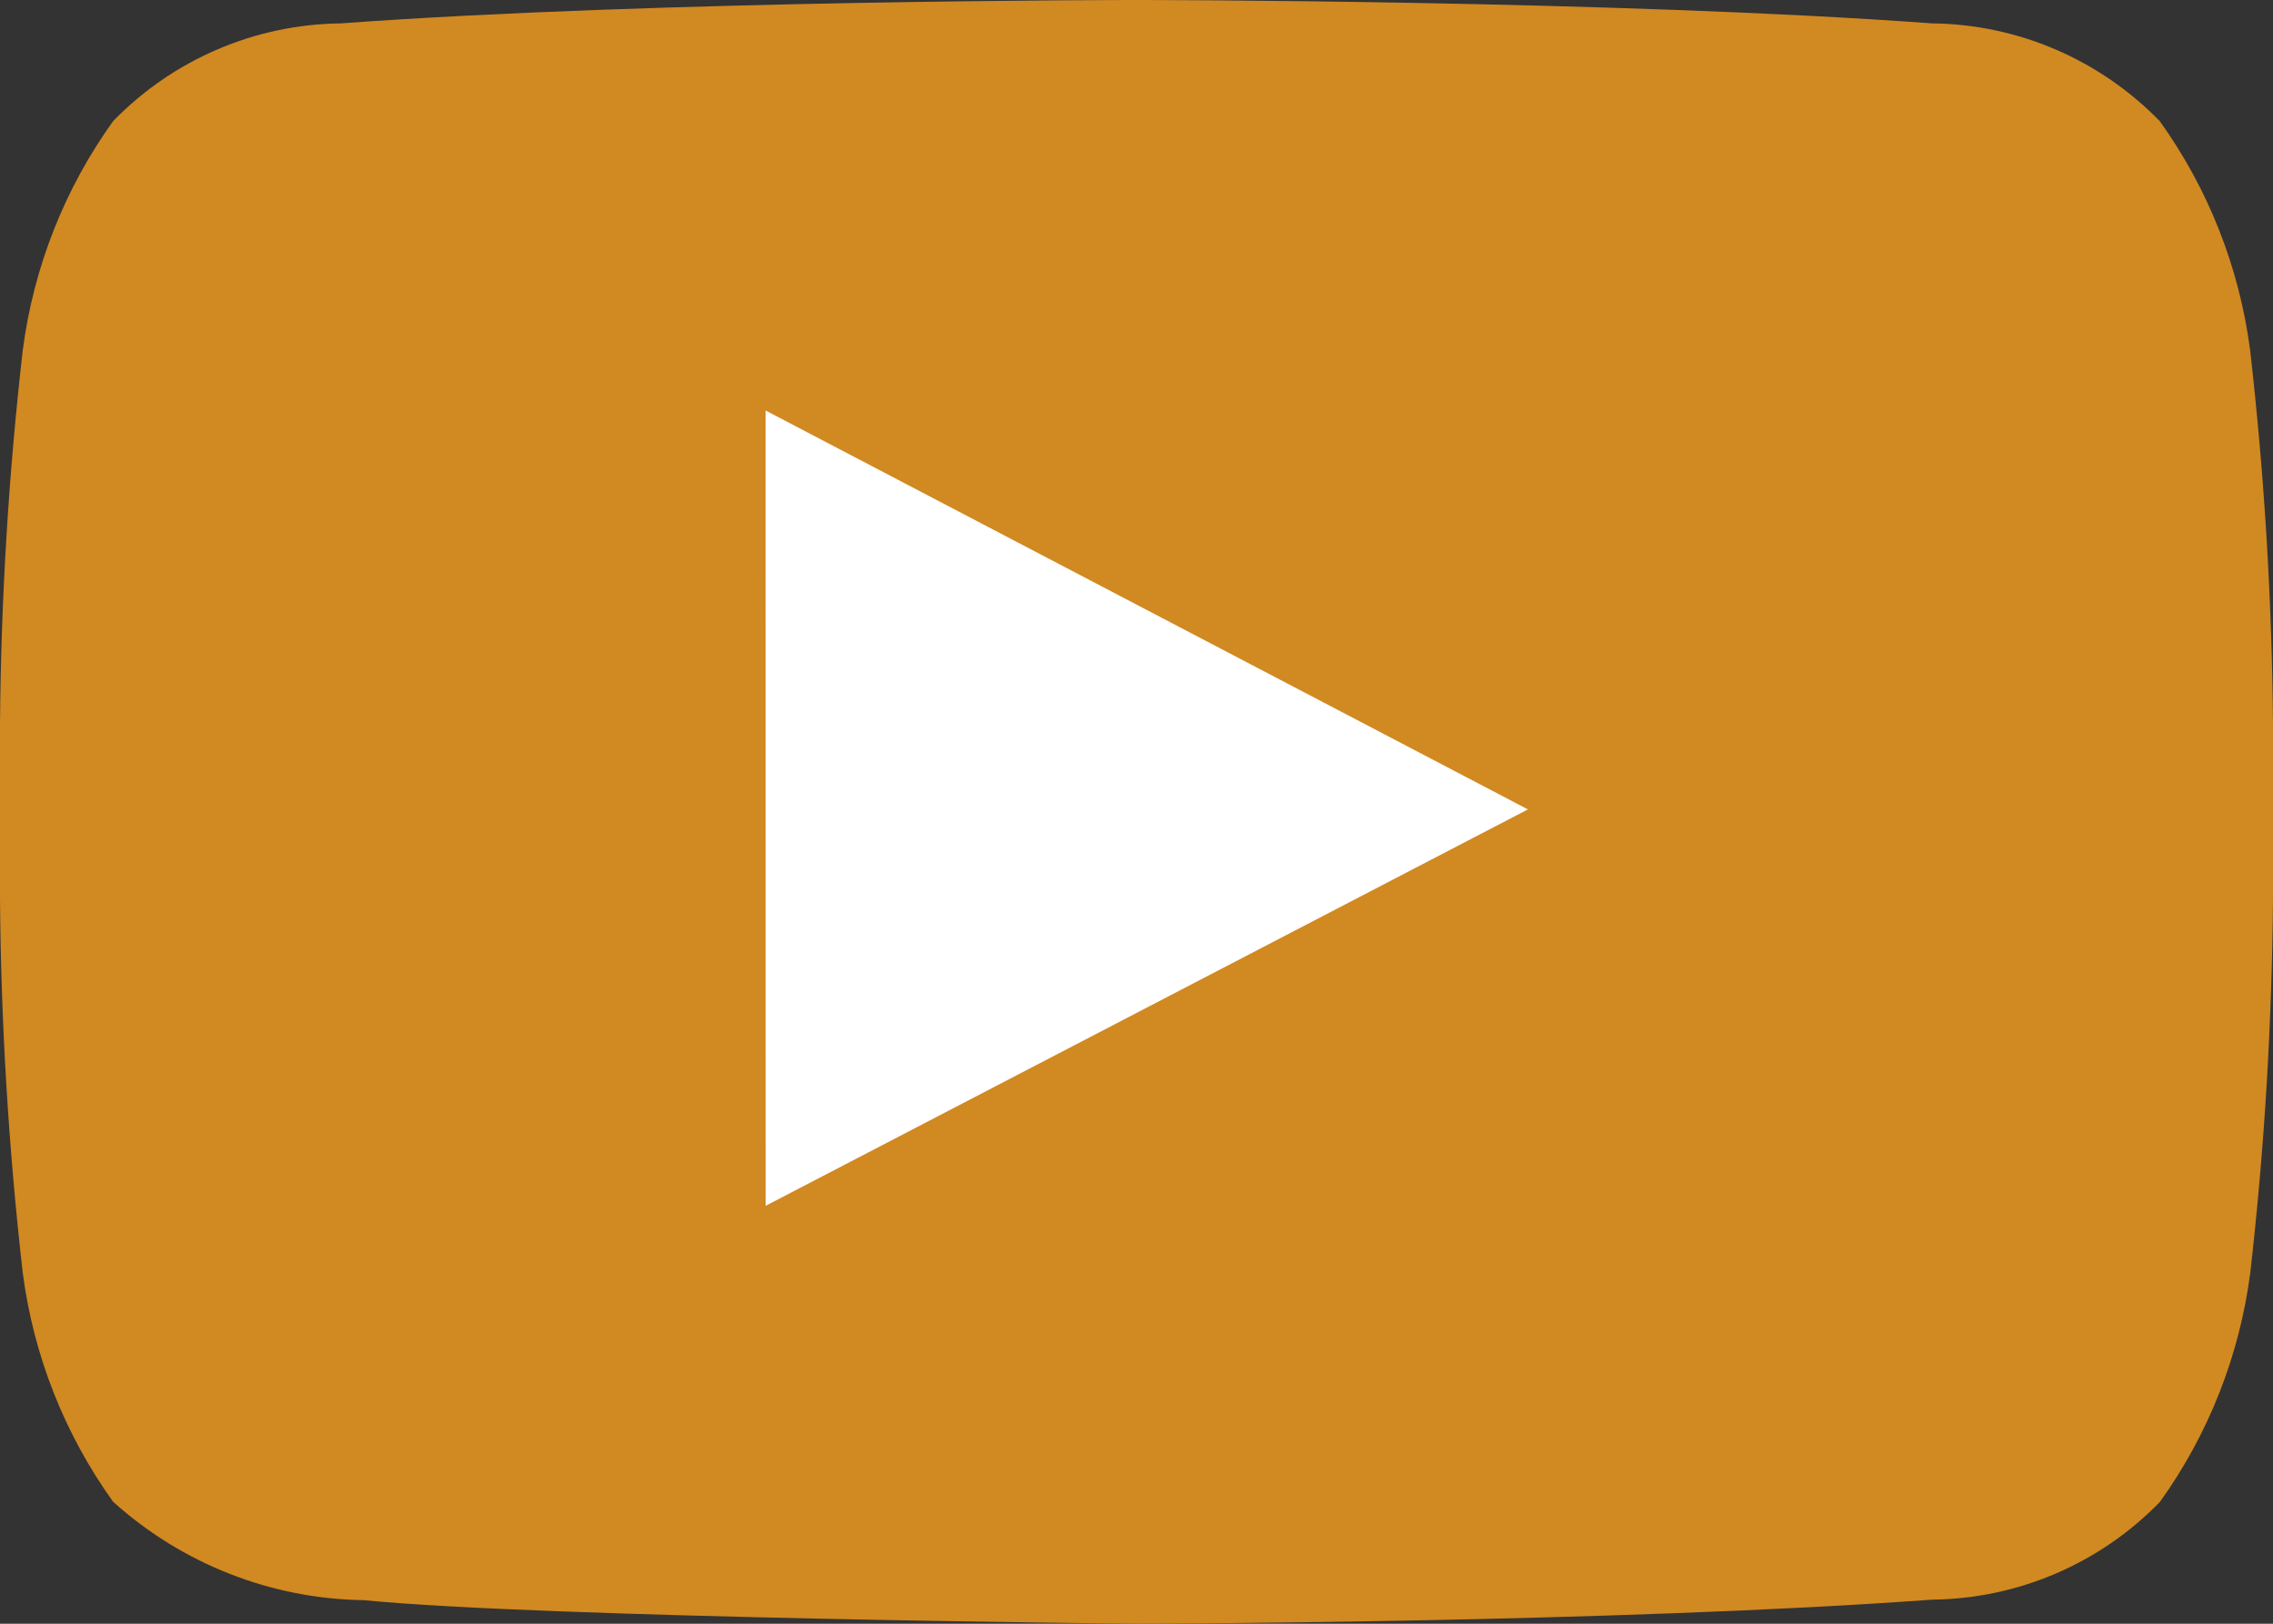
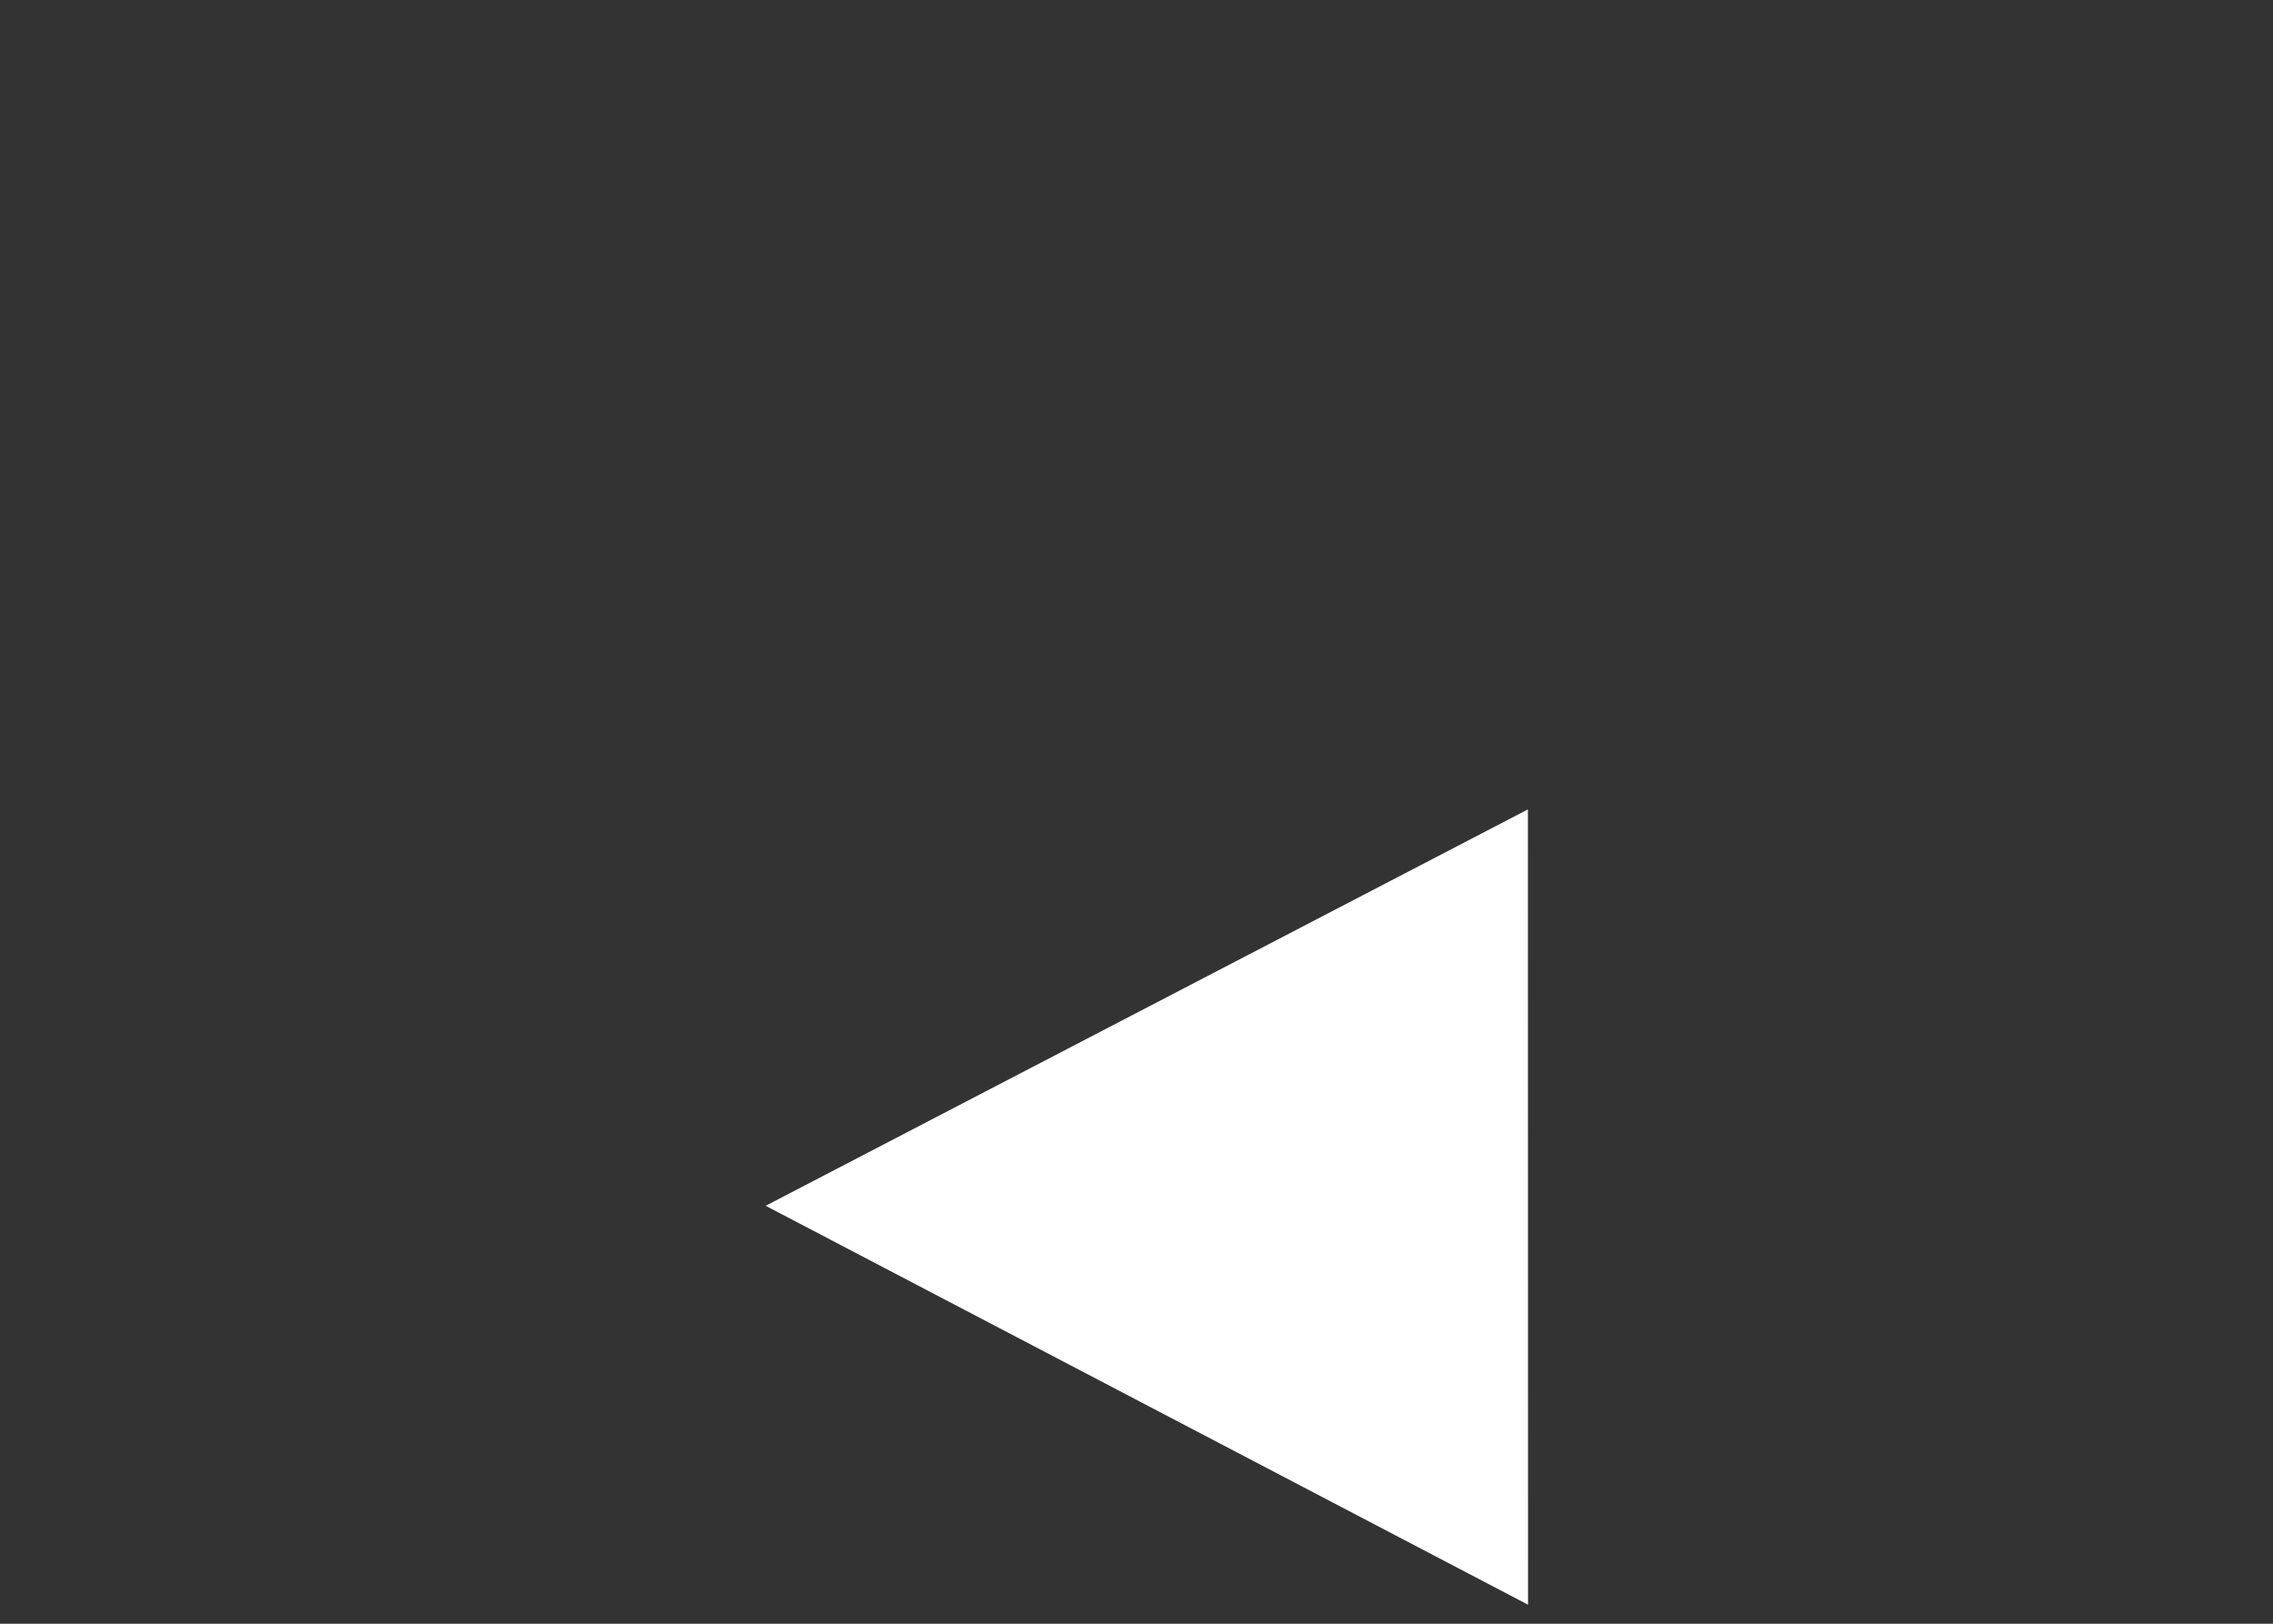
<svg xmlns="http://www.w3.org/2000/svg" width="100%" height="100%" viewBox="0 0 35 25" version="1.1" xml:space="preserve" style="fill-rule:evenodd;clip-rule:evenodd;stroke-linejoin:round;stroke-miterlimit:2;">
  <rect x="0" y="0" width="35" height="25" fill="#333333" stroke="none" />
  <g id="icon_yellow_youtube">
-     <path d="M5.6,24.637c-1.427,-0.02 -2.798,-0.559 -3.859,-1.516c-0.748,-1.042 -1.226,-2.254 -1.391,-3.527c-0.218,-1.91 -0.335,-3.831 -0.35,-5.752l0,-2.694c0.015,-1.922 0.132,-3.843 0.35,-5.752c0.165,-1.275 0.643,-2.488 1.391,-3.53c0.923,-0.95 2.185,-1.492 3.506,-1.506c4.897,-0.36 12.244,-0.36 12.244,-0.36l0.016,-0c0,-0 7.346,-0 12.243,0.36c1.322,0.014 2.583,0.556 3.507,1.506c0.747,1.041 1.225,2.253 1.391,3.526c0.218,1.912 0.336,3.832 0.352,5.756l0,2.697c-0.016,1.922 -0.132,3.842 -0.35,5.752c-0.165,1.273 -0.643,2.485 -1.391,3.527c-0.923,0.95 -2.185,1.491 -3.507,1.505c-4.898,0.359 -12.251,0.371 -12.251,0.371c0,-0 -9.101,-0.088 -11.901,-0.363" style="fill:#d18921;fill-rule:nonzero;" />
-     <path d="M11.79,18.565l11.737,-6.103l-11.739,-6.142l0.002,12.245Z" style="fill:#fff;fill-rule:nonzero;" />
+     <path d="M11.79,18.565l11.737,-6.103l0.002,12.245Z" style="fill:#fff;fill-rule:nonzero;" />
  </g>
</svg>